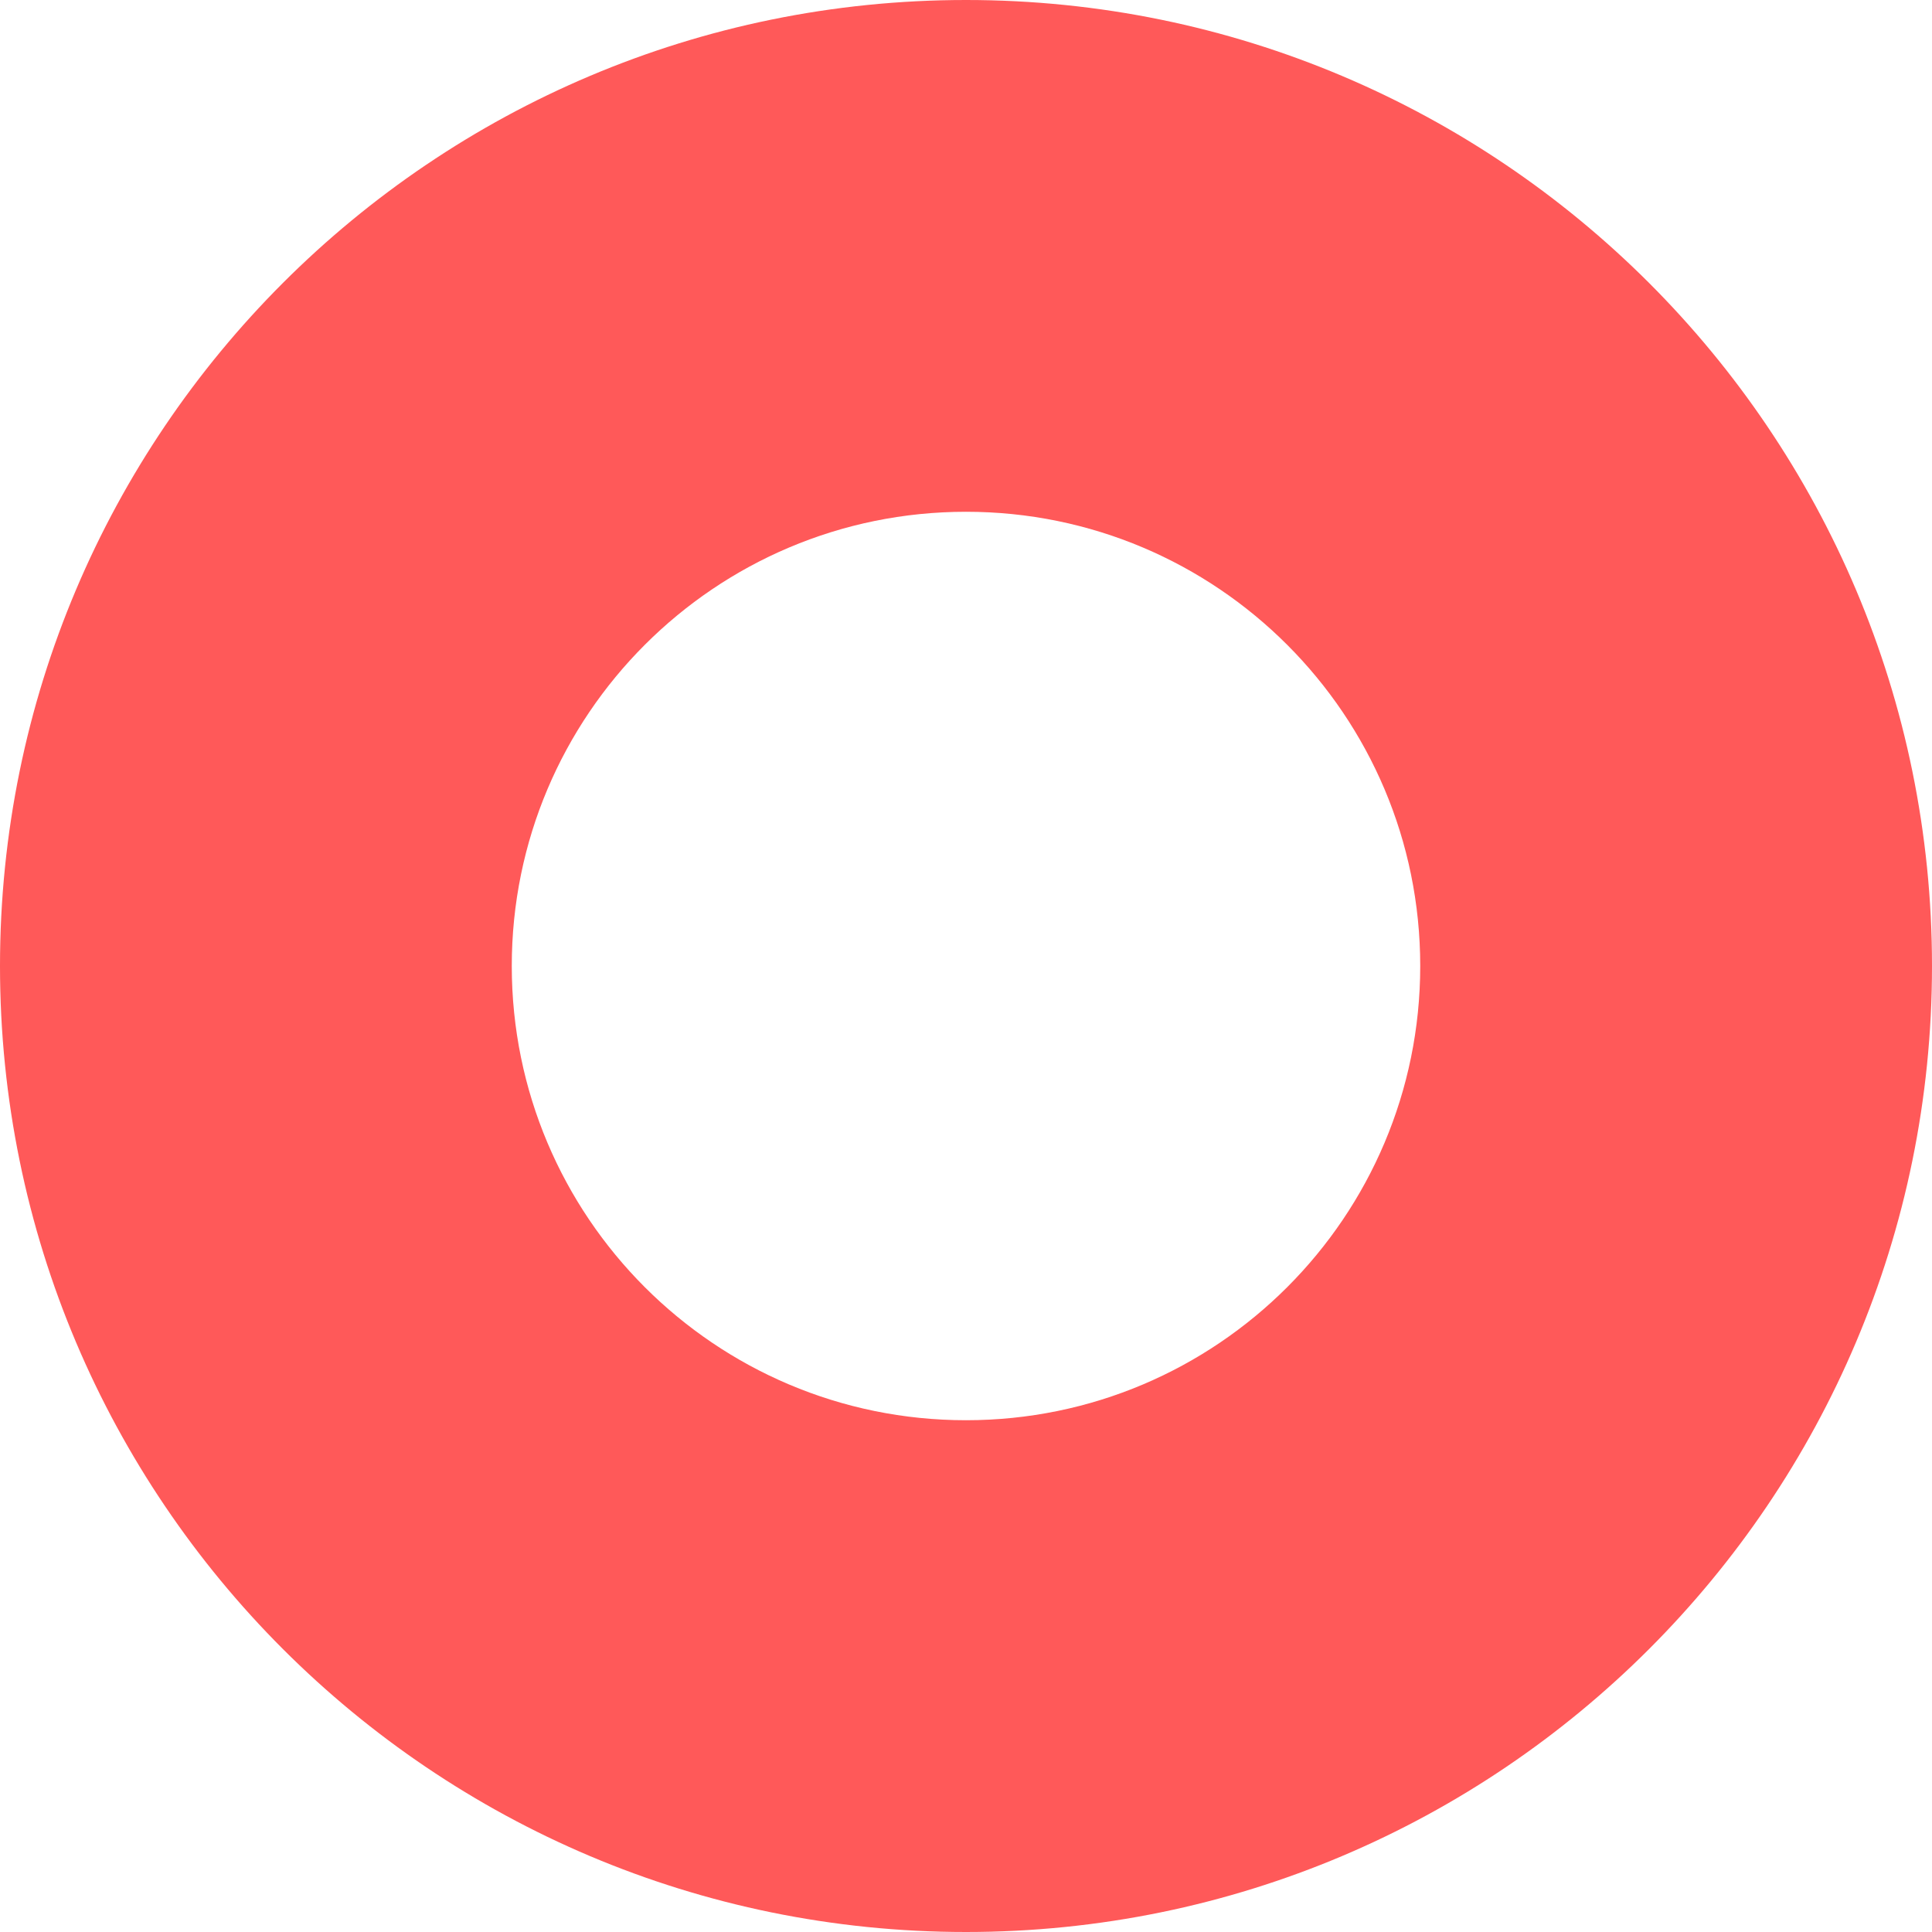
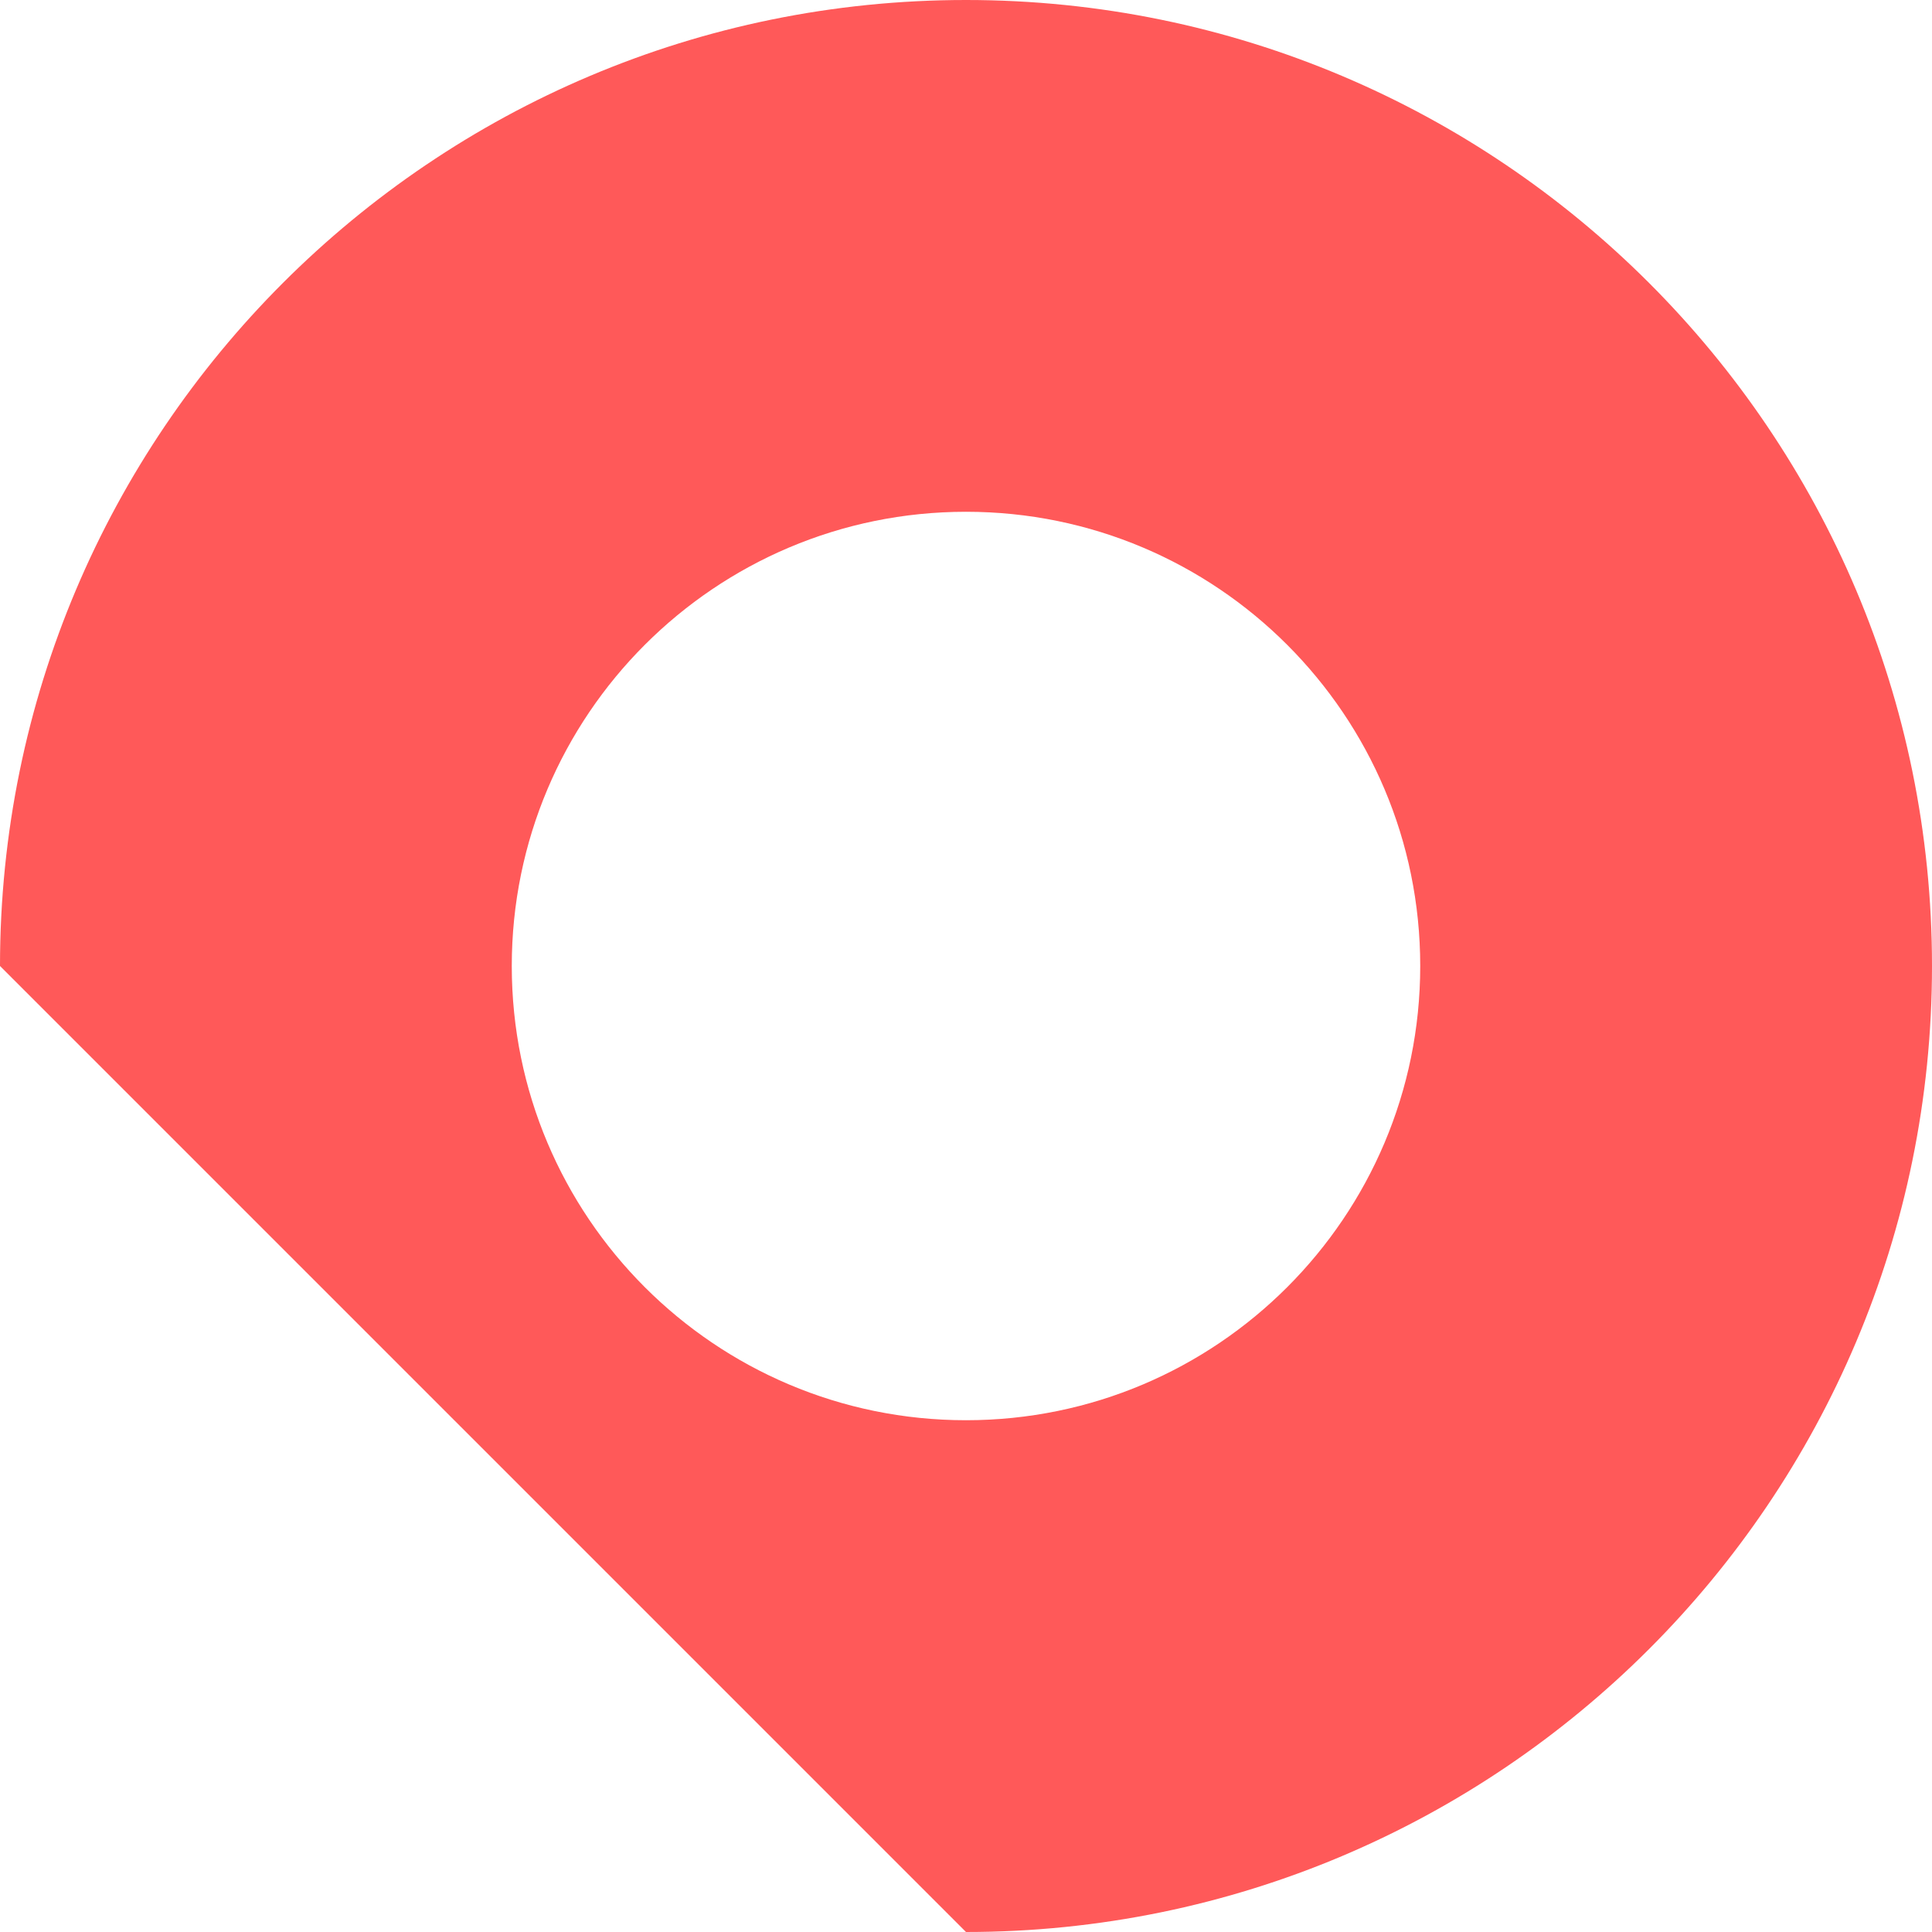
<svg xmlns="http://www.w3.org/2000/svg" width="891" height="891" viewBox="0 0 891 891" fill="none">
-   <path fill-rule="evenodd" clip-rule="evenodd" d="M445.5 891C691.543 891 891 691.543 891 445.5C891 199.457 691.543 0 445.5 0C199.457 0 0 199.457 0 445.5C0 691.543 199.457 891 445.5 891ZM445.5 654.981C561.193 654.981 654.981 561.193 654.981 445.5C654.981 329.807 561.193 236.019 445.5 236.019C329.806 236.019 236.019 329.807 236.019 445.5C236.019 561.193 329.806 654.981 445.5 654.981Z" fill="#FF5959" />
+   <path fill-rule="evenodd" clip-rule="evenodd" d="M445.5 891C691.543 891 891 691.543 891 445.5C891 199.457 691.543 0 445.5 0C199.457 0 0 199.457 0 445.5ZM445.5 654.981C561.193 654.981 654.981 561.193 654.981 445.5C654.981 329.807 561.193 236.019 445.5 236.019C329.806 236.019 236.019 329.807 236.019 445.5C236.019 561.193 329.806 654.981 445.5 654.981Z" fill="#FF5959" />
</svg>